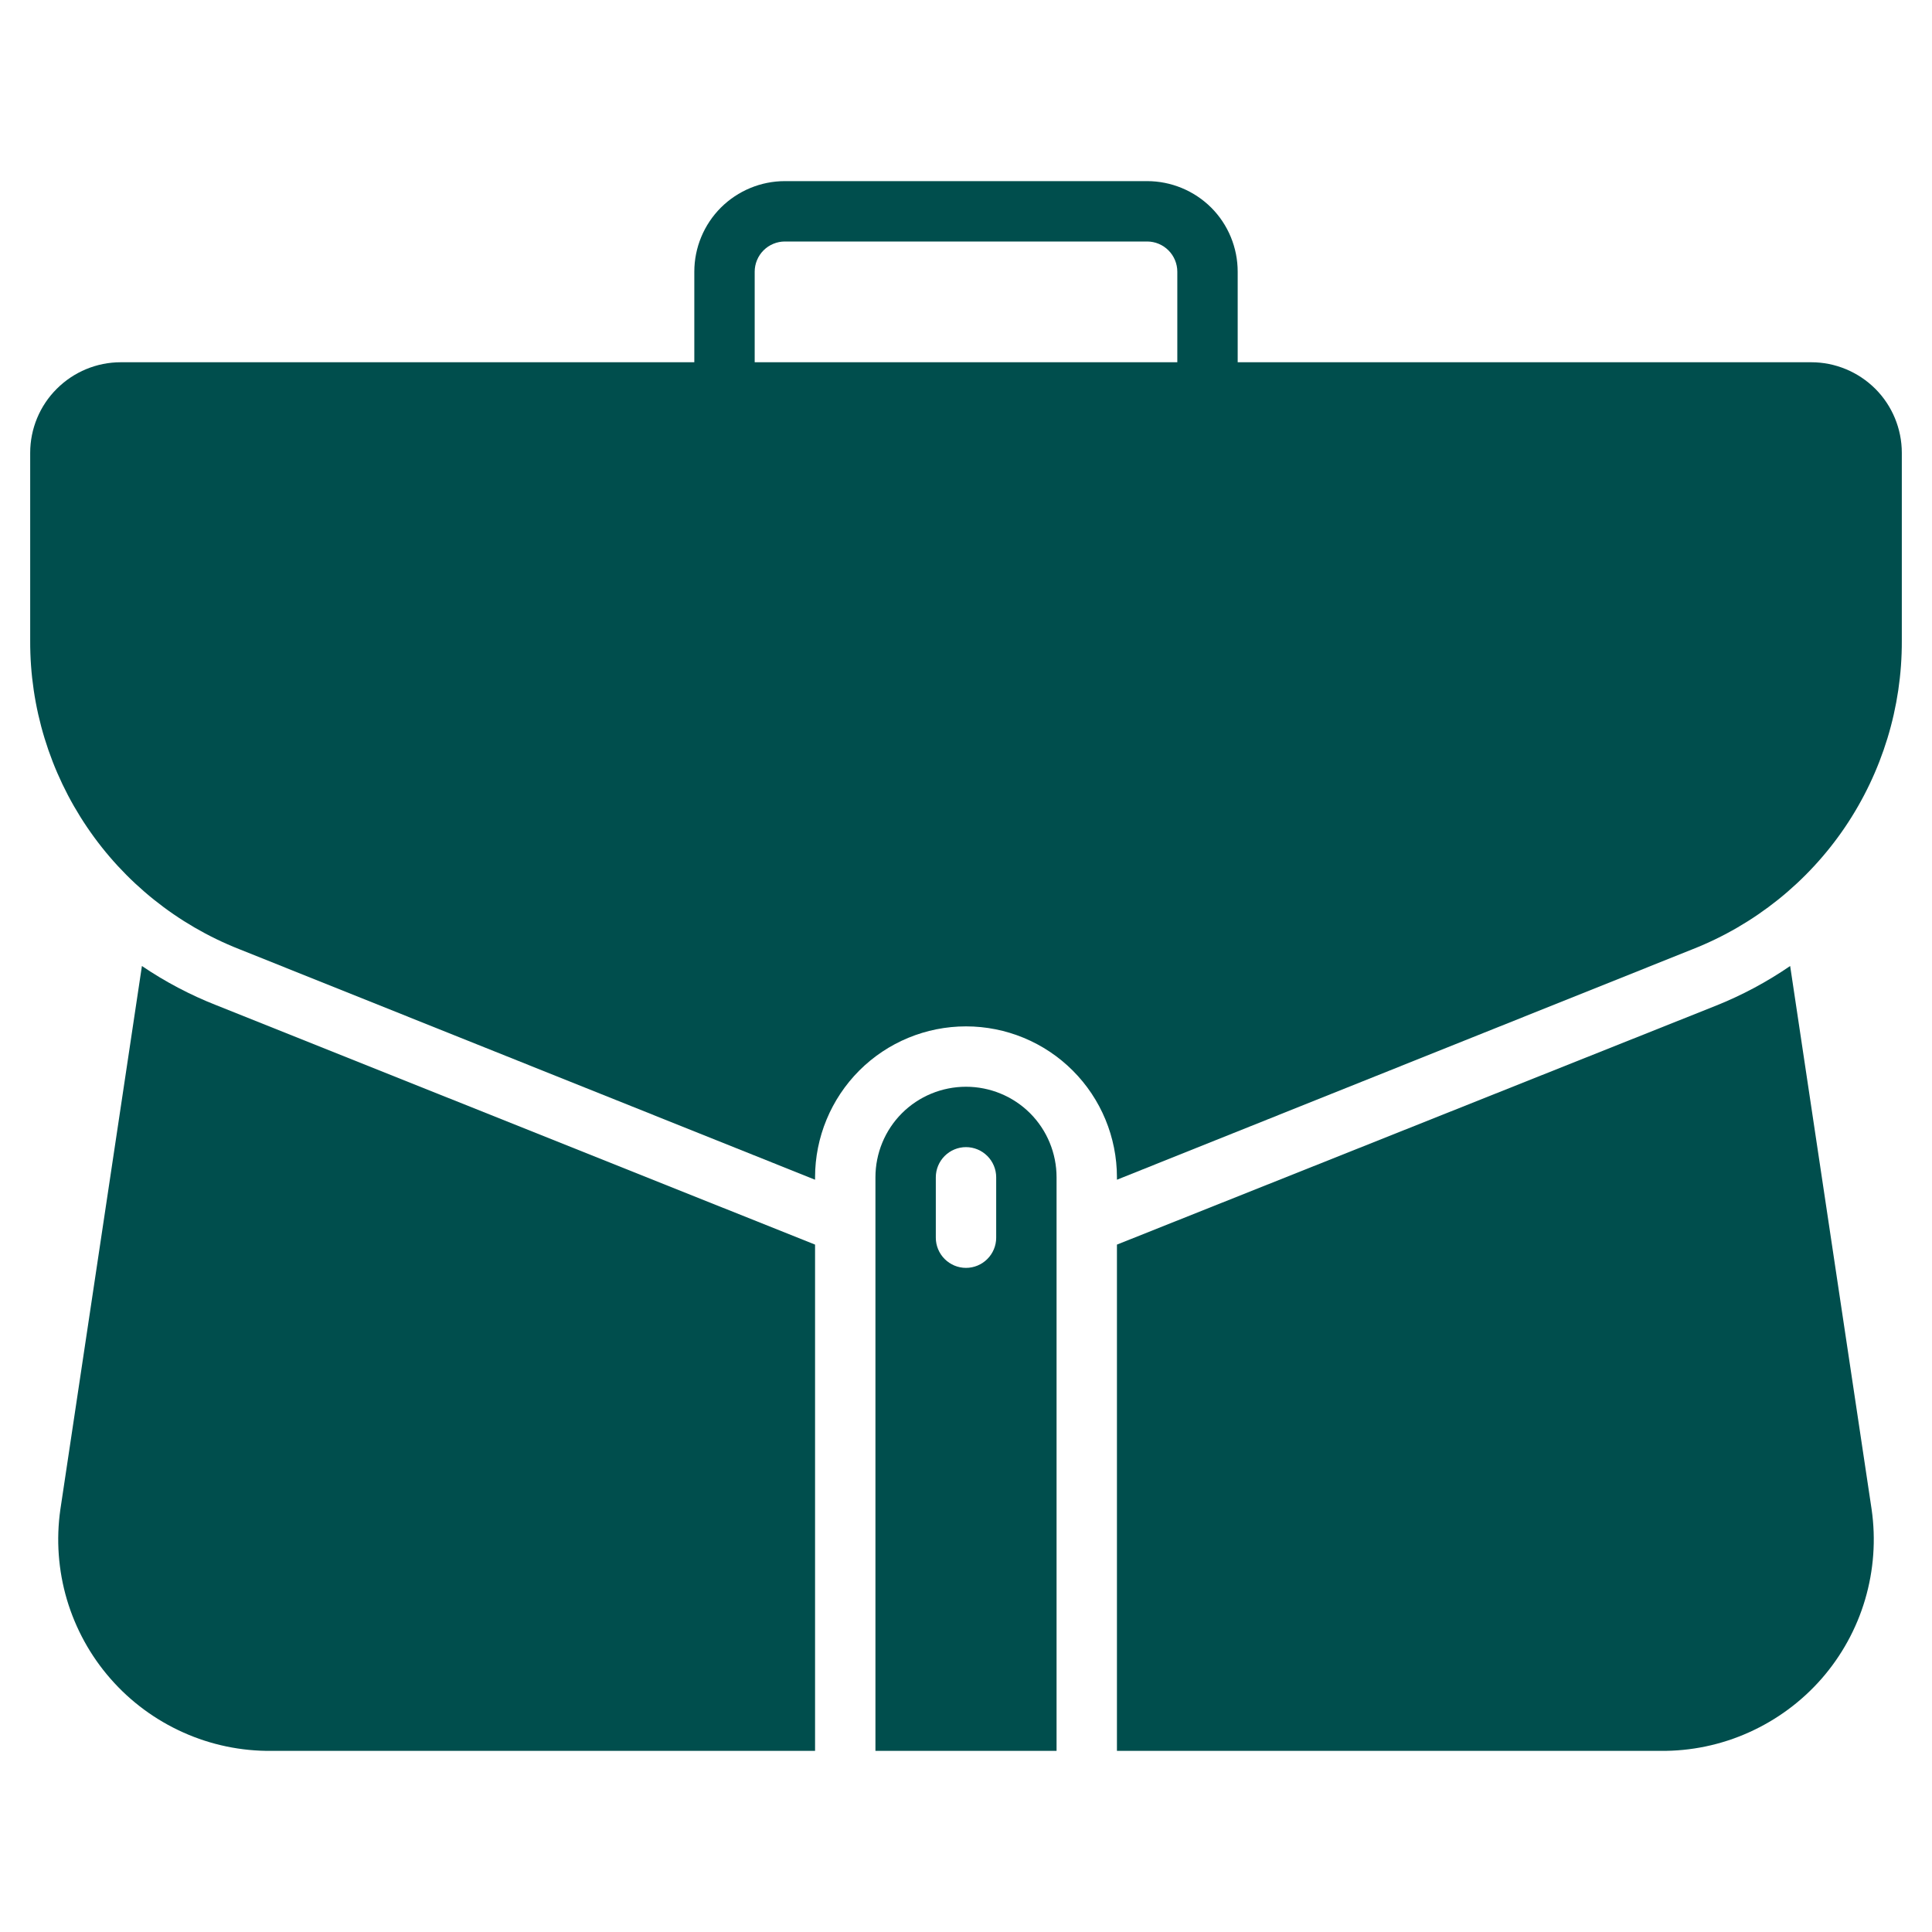
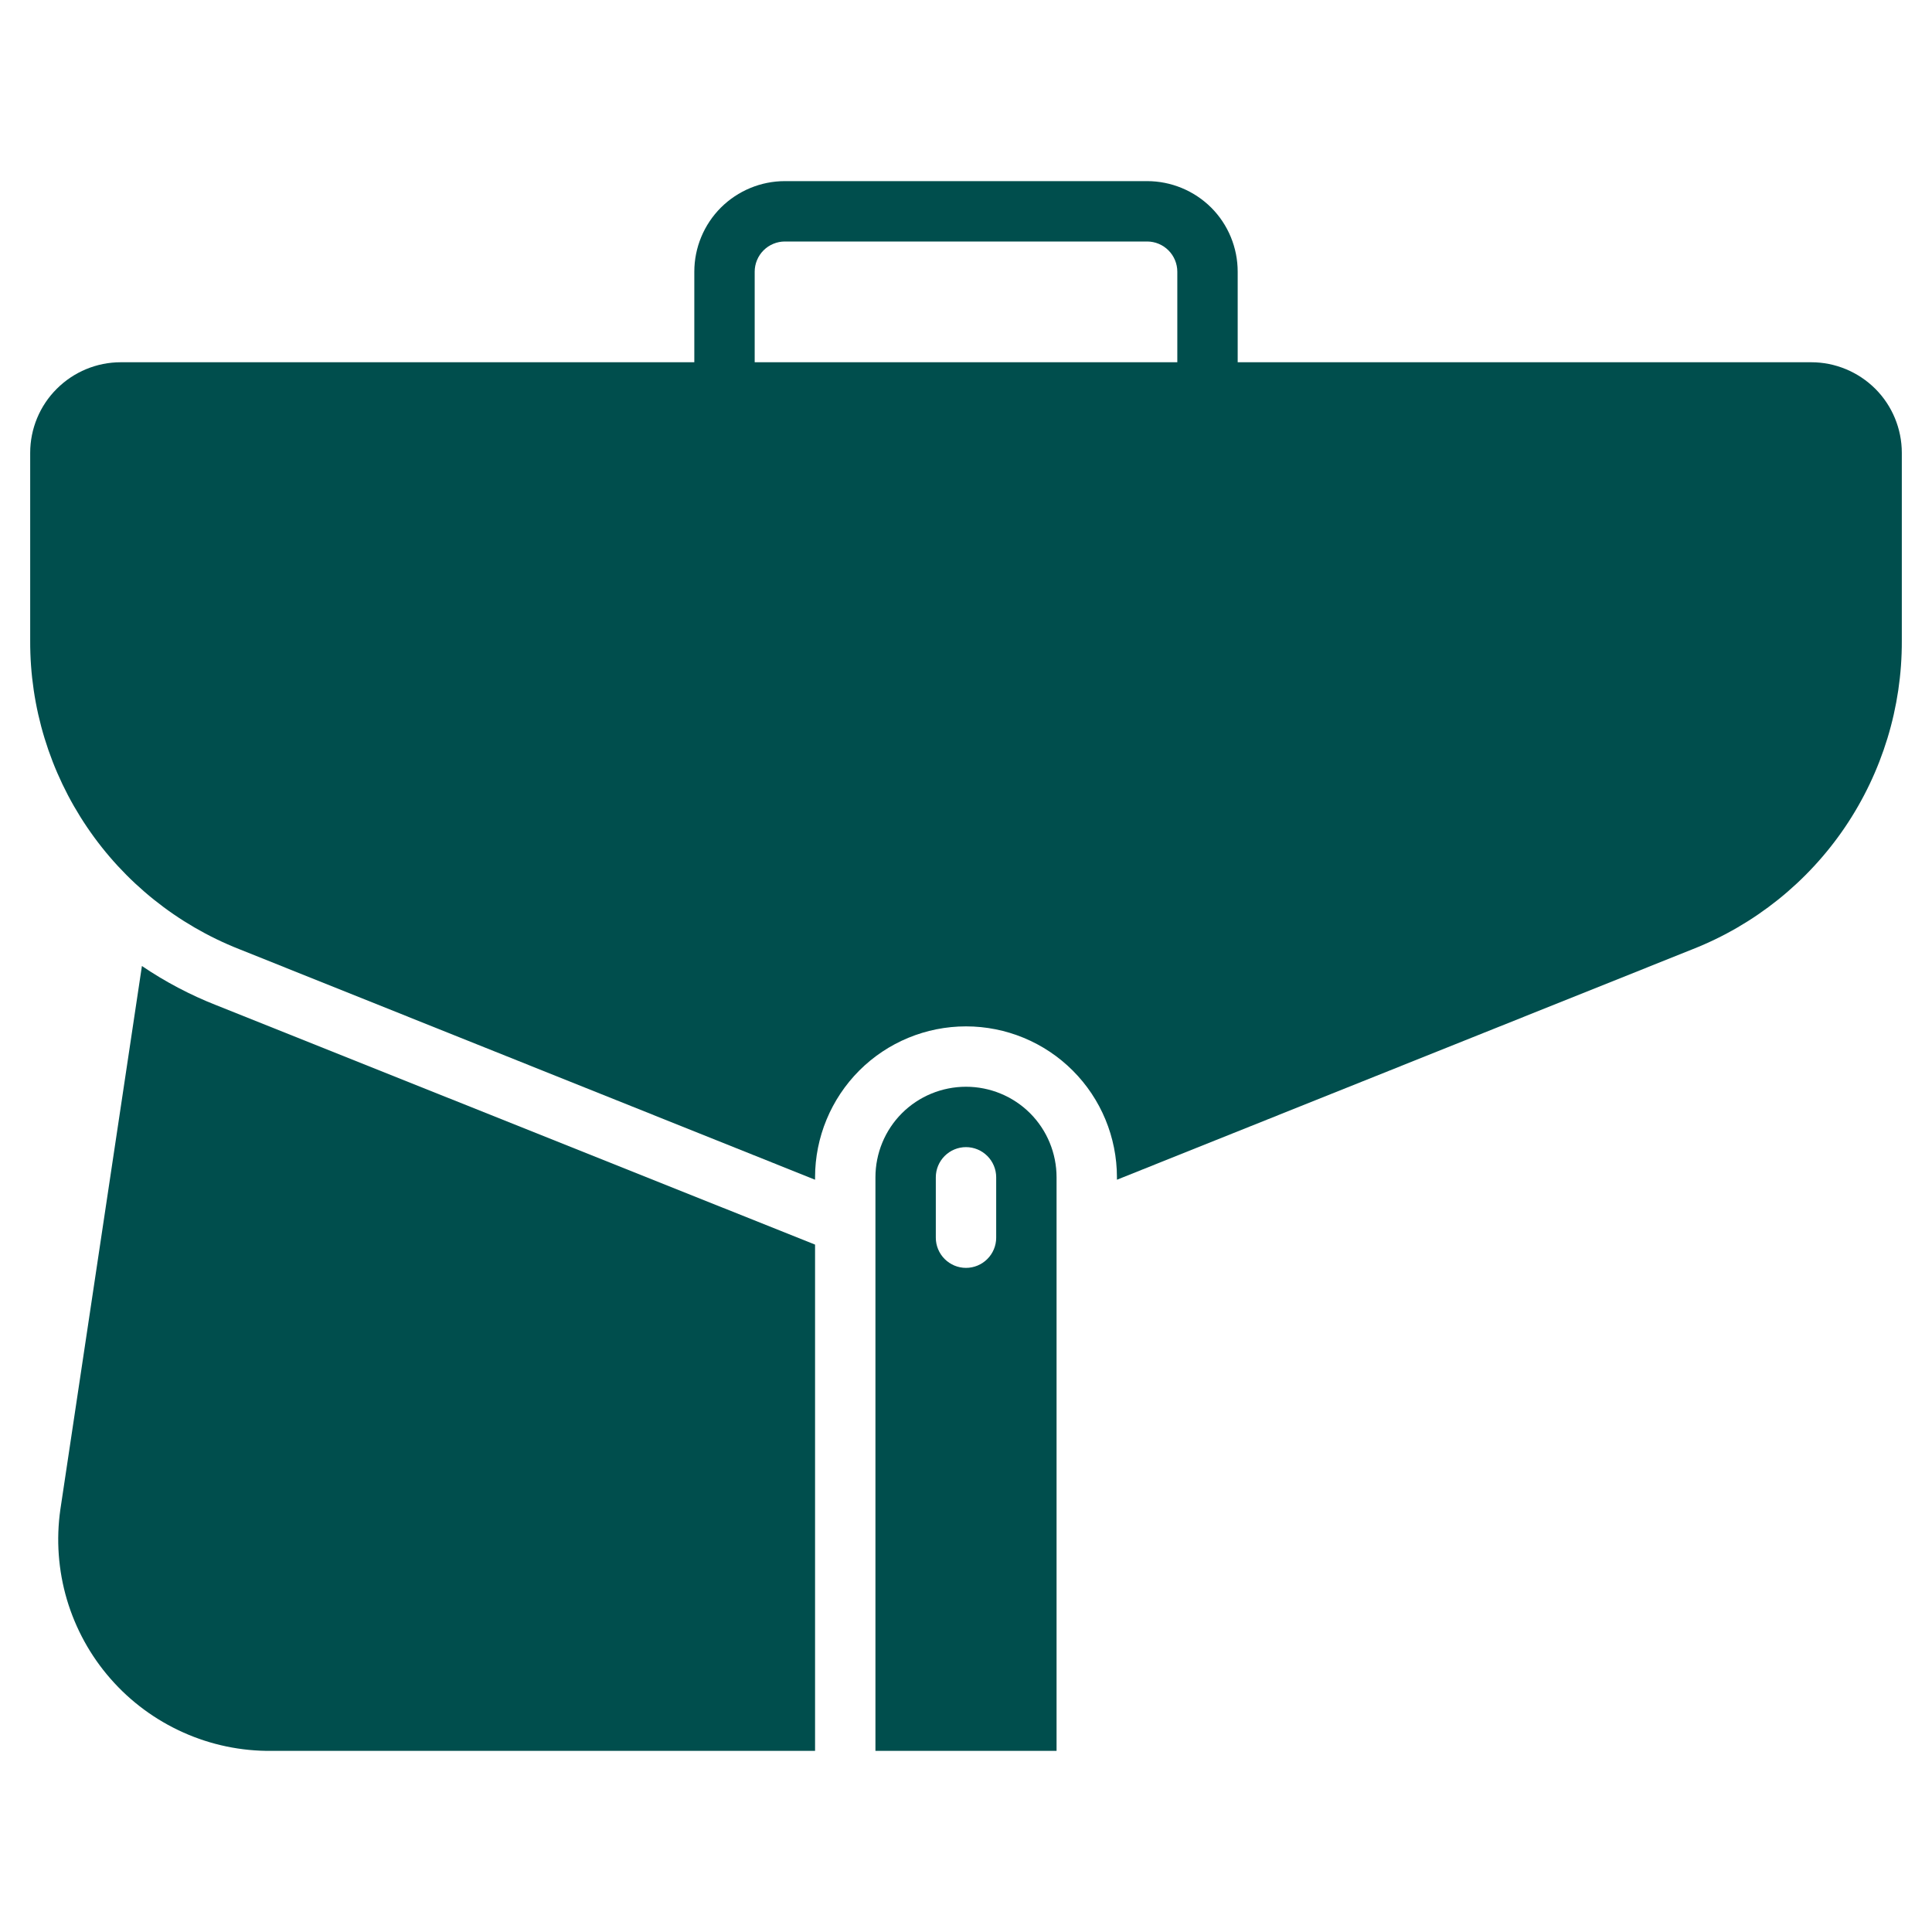
<svg xmlns="http://www.w3.org/2000/svg" width="24" height="24" viewBox="0 0 24 24" fill="none">
  <path d="M22.5 4.5H15.375V3.375C15.375 3.077 15.257 2.79 15.046 2.579C14.835 2.369 14.548 2.25 14.25 2.25H9.75C9.452 2.25 9.166 2.369 8.955 2.579C8.744 2.79 8.625 3.077 8.625 3.375V4.5H1.5C1.202 4.5 0.916 4.619 0.705 4.83C0.494 5.04 0.375 5.327 0.375 5.625V7.961C0.372 8.786 0.619 9.593 1.082 10.276C1.544 10.959 2.203 11.487 2.97 11.79L10.125 14.655V14.625C10.125 14.128 10.323 13.651 10.674 13.299C11.026 12.947 11.503 12.75 12 12.75C12.497 12.75 12.974 12.947 13.326 13.299C13.678 13.651 13.875 14.128 13.875 14.625V14.655L21.03 11.79C21.797 11.487 22.456 10.959 22.919 10.276C23.381 9.593 23.628 8.786 23.625 7.961V5.625C23.625 5.327 23.506 5.04 23.296 4.83C23.084 4.619 22.798 4.5 22.5 4.5ZM9.375 3.375C9.375 3.276 9.415 3.18 9.485 3.11C9.555 3.04 9.651 3 9.75 3H14.25C14.35 3 14.445 3.04 14.515 3.11C14.585 3.18 14.625 3.276 14.625 3.375V4.5H9.375V3.375Z" fill="#004E4D" />
  <path d="M2.689 12.488C2.363 12.36 2.052 12.196 1.763 12L0.75 18.75C0.696 19.125 0.724 19.507 0.831 19.87C0.939 20.233 1.123 20.569 1.373 20.854C1.622 21.139 1.93 21.366 2.276 21.521C2.621 21.676 2.996 21.754 3.375 21.75H10.125V15.461L2.689 12.488Z" fill="#004E4D" />
-   <path d="M22.238 12C21.948 12.199 21.637 12.365 21.311 12.495L13.875 15.461V21.75H20.625C21.004 21.754 21.379 21.676 21.724 21.521C22.07 21.366 22.378 21.139 22.628 20.854C22.877 20.569 23.062 20.233 23.169 19.87C23.276 19.507 23.304 19.125 23.25 18.75L22.238 12Z" fill="#004E4D" />
  <path d="M12 13.5C11.702 13.5 11.415 13.618 11.204 13.829C10.993 14.04 10.875 14.327 10.875 14.625V21.75H13.125V14.625C13.125 14.327 13.007 14.04 12.796 13.829C12.585 13.618 12.298 13.5 12 13.5ZM12.375 15.375C12.375 15.475 12.335 15.57 12.265 15.64C12.195 15.71 12.1 15.75 12 15.75C11.9 15.75 11.805 15.71 11.735 15.64C11.665 15.57 11.625 15.475 11.625 15.375V14.625C11.625 14.525 11.665 14.43 11.735 14.36C11.805 14.29 11.9 14.25 12 14.25C12.1 14.25 12.195 14.29 12.265 14.36C12.335 14.43 12.375 14.525 12.375 14.625V15.375Z" fill="#004E4D" />
</svg>